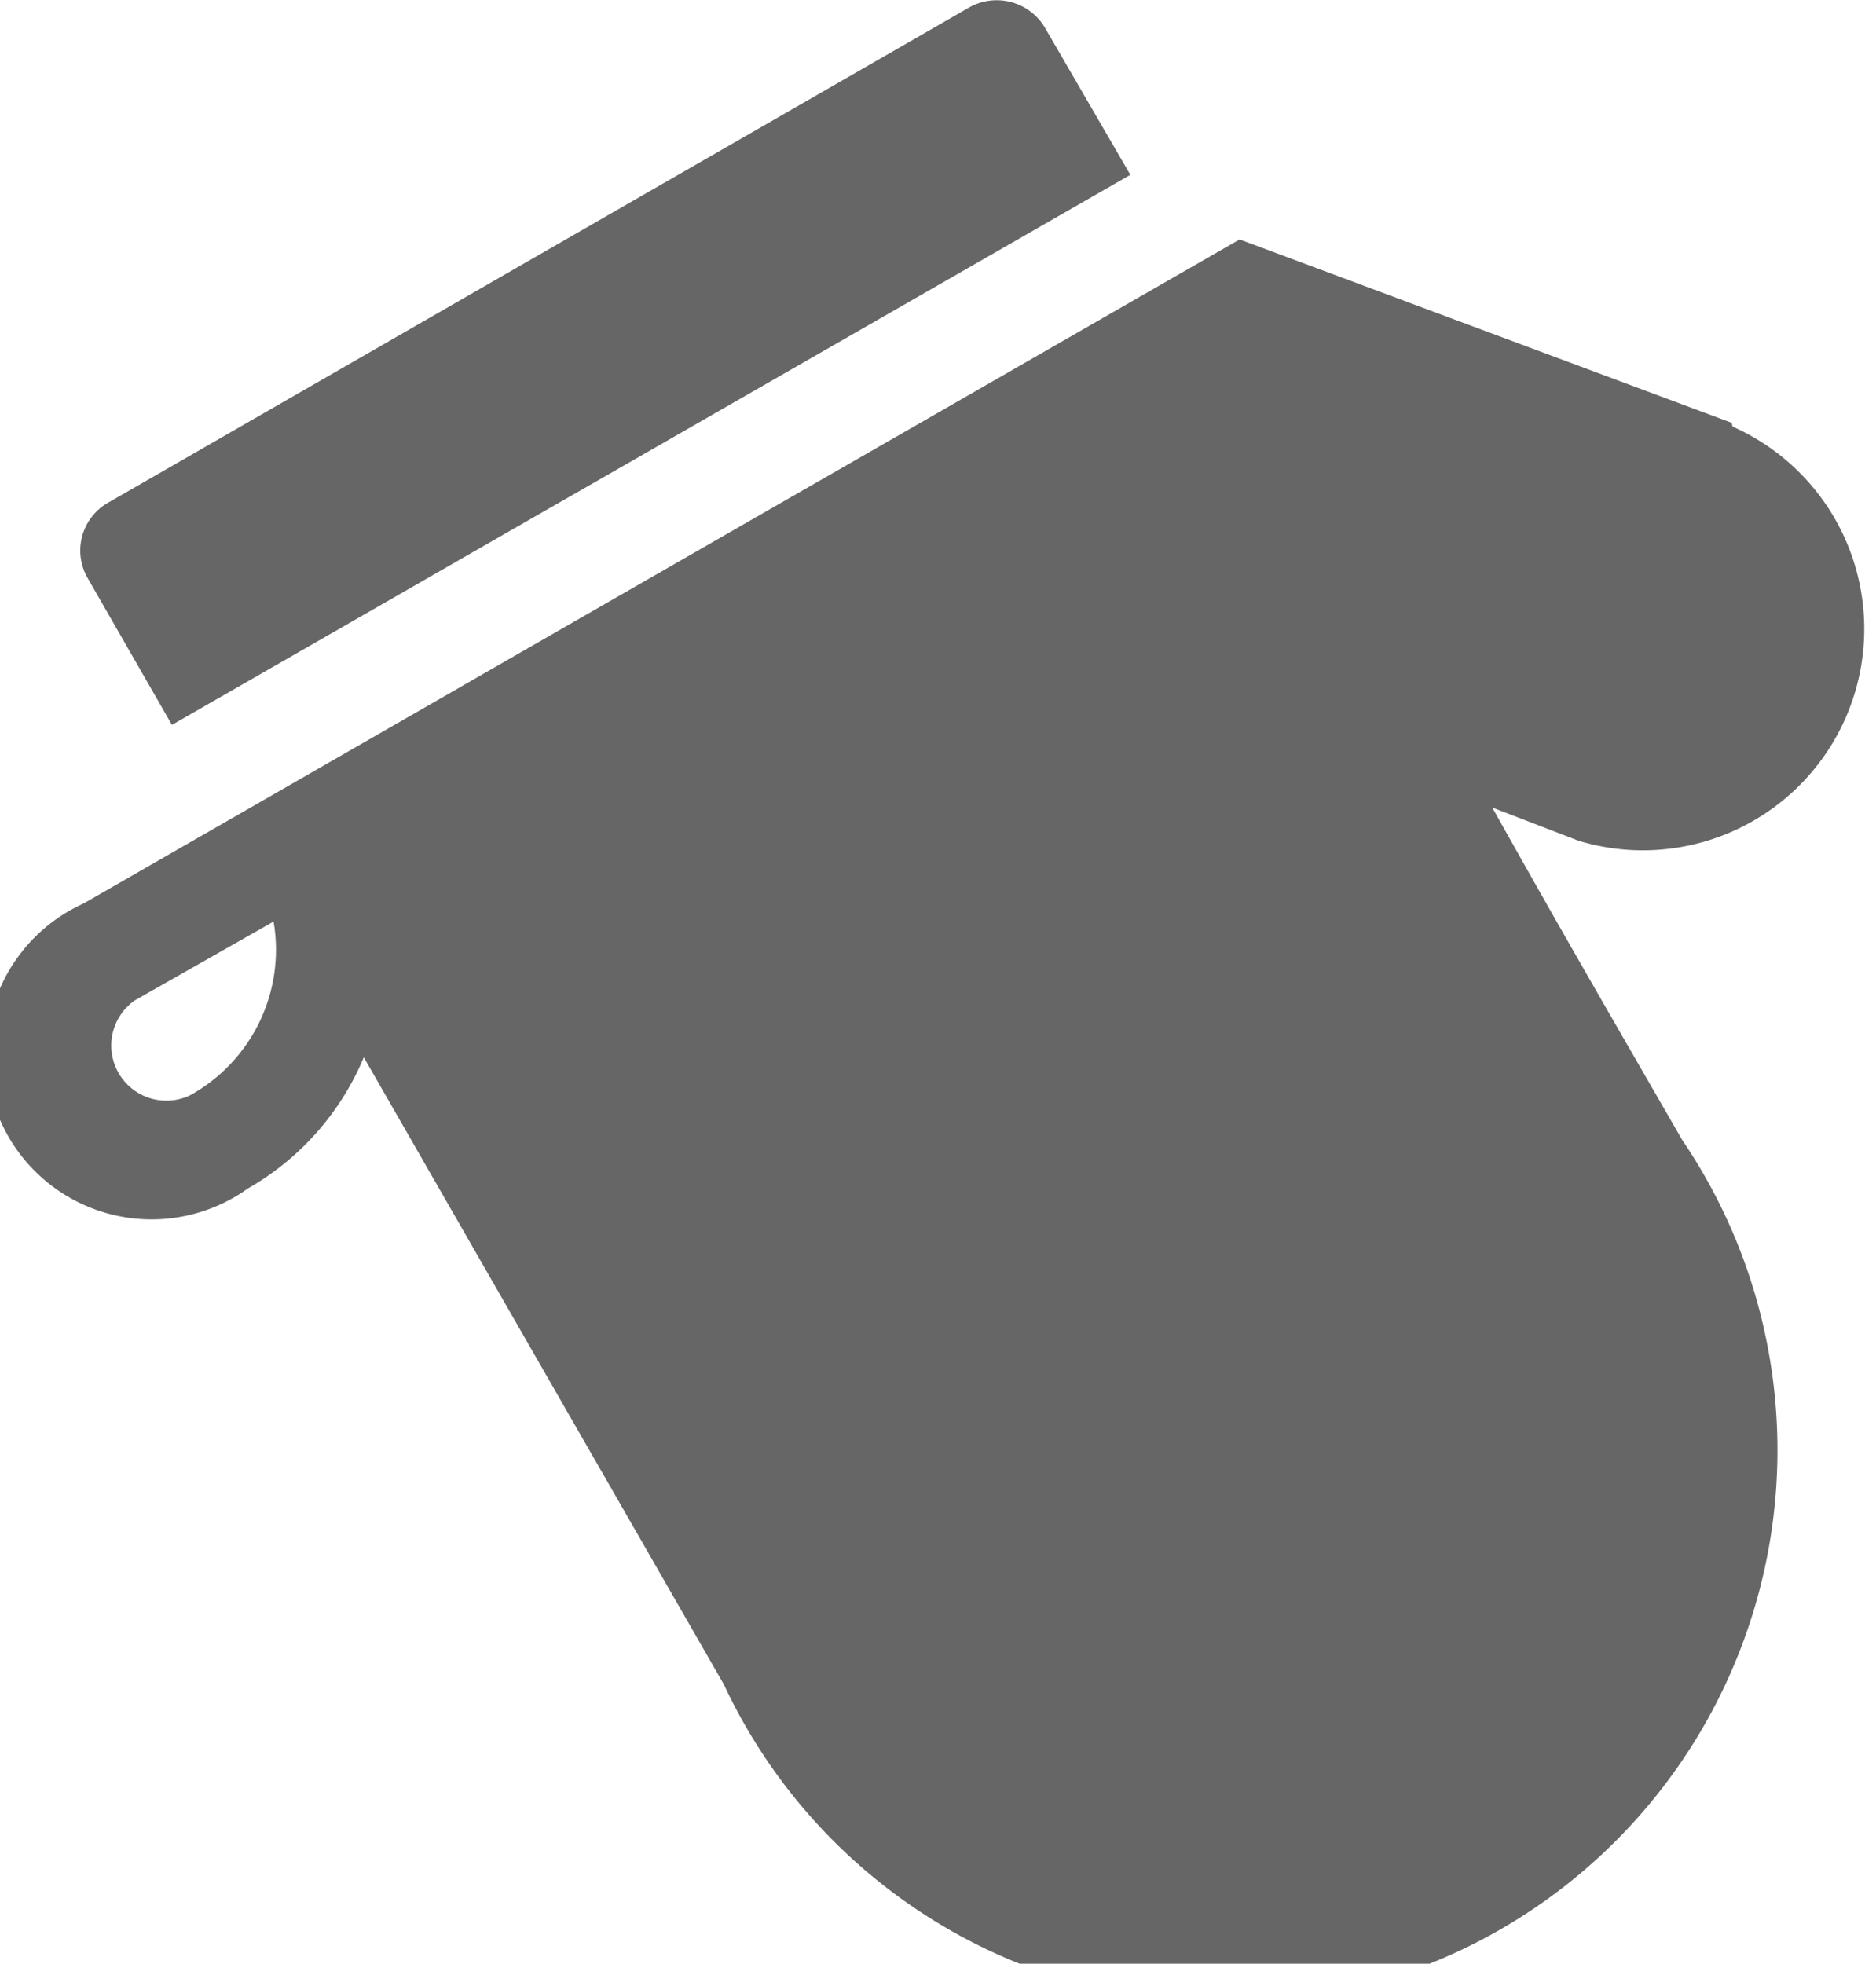
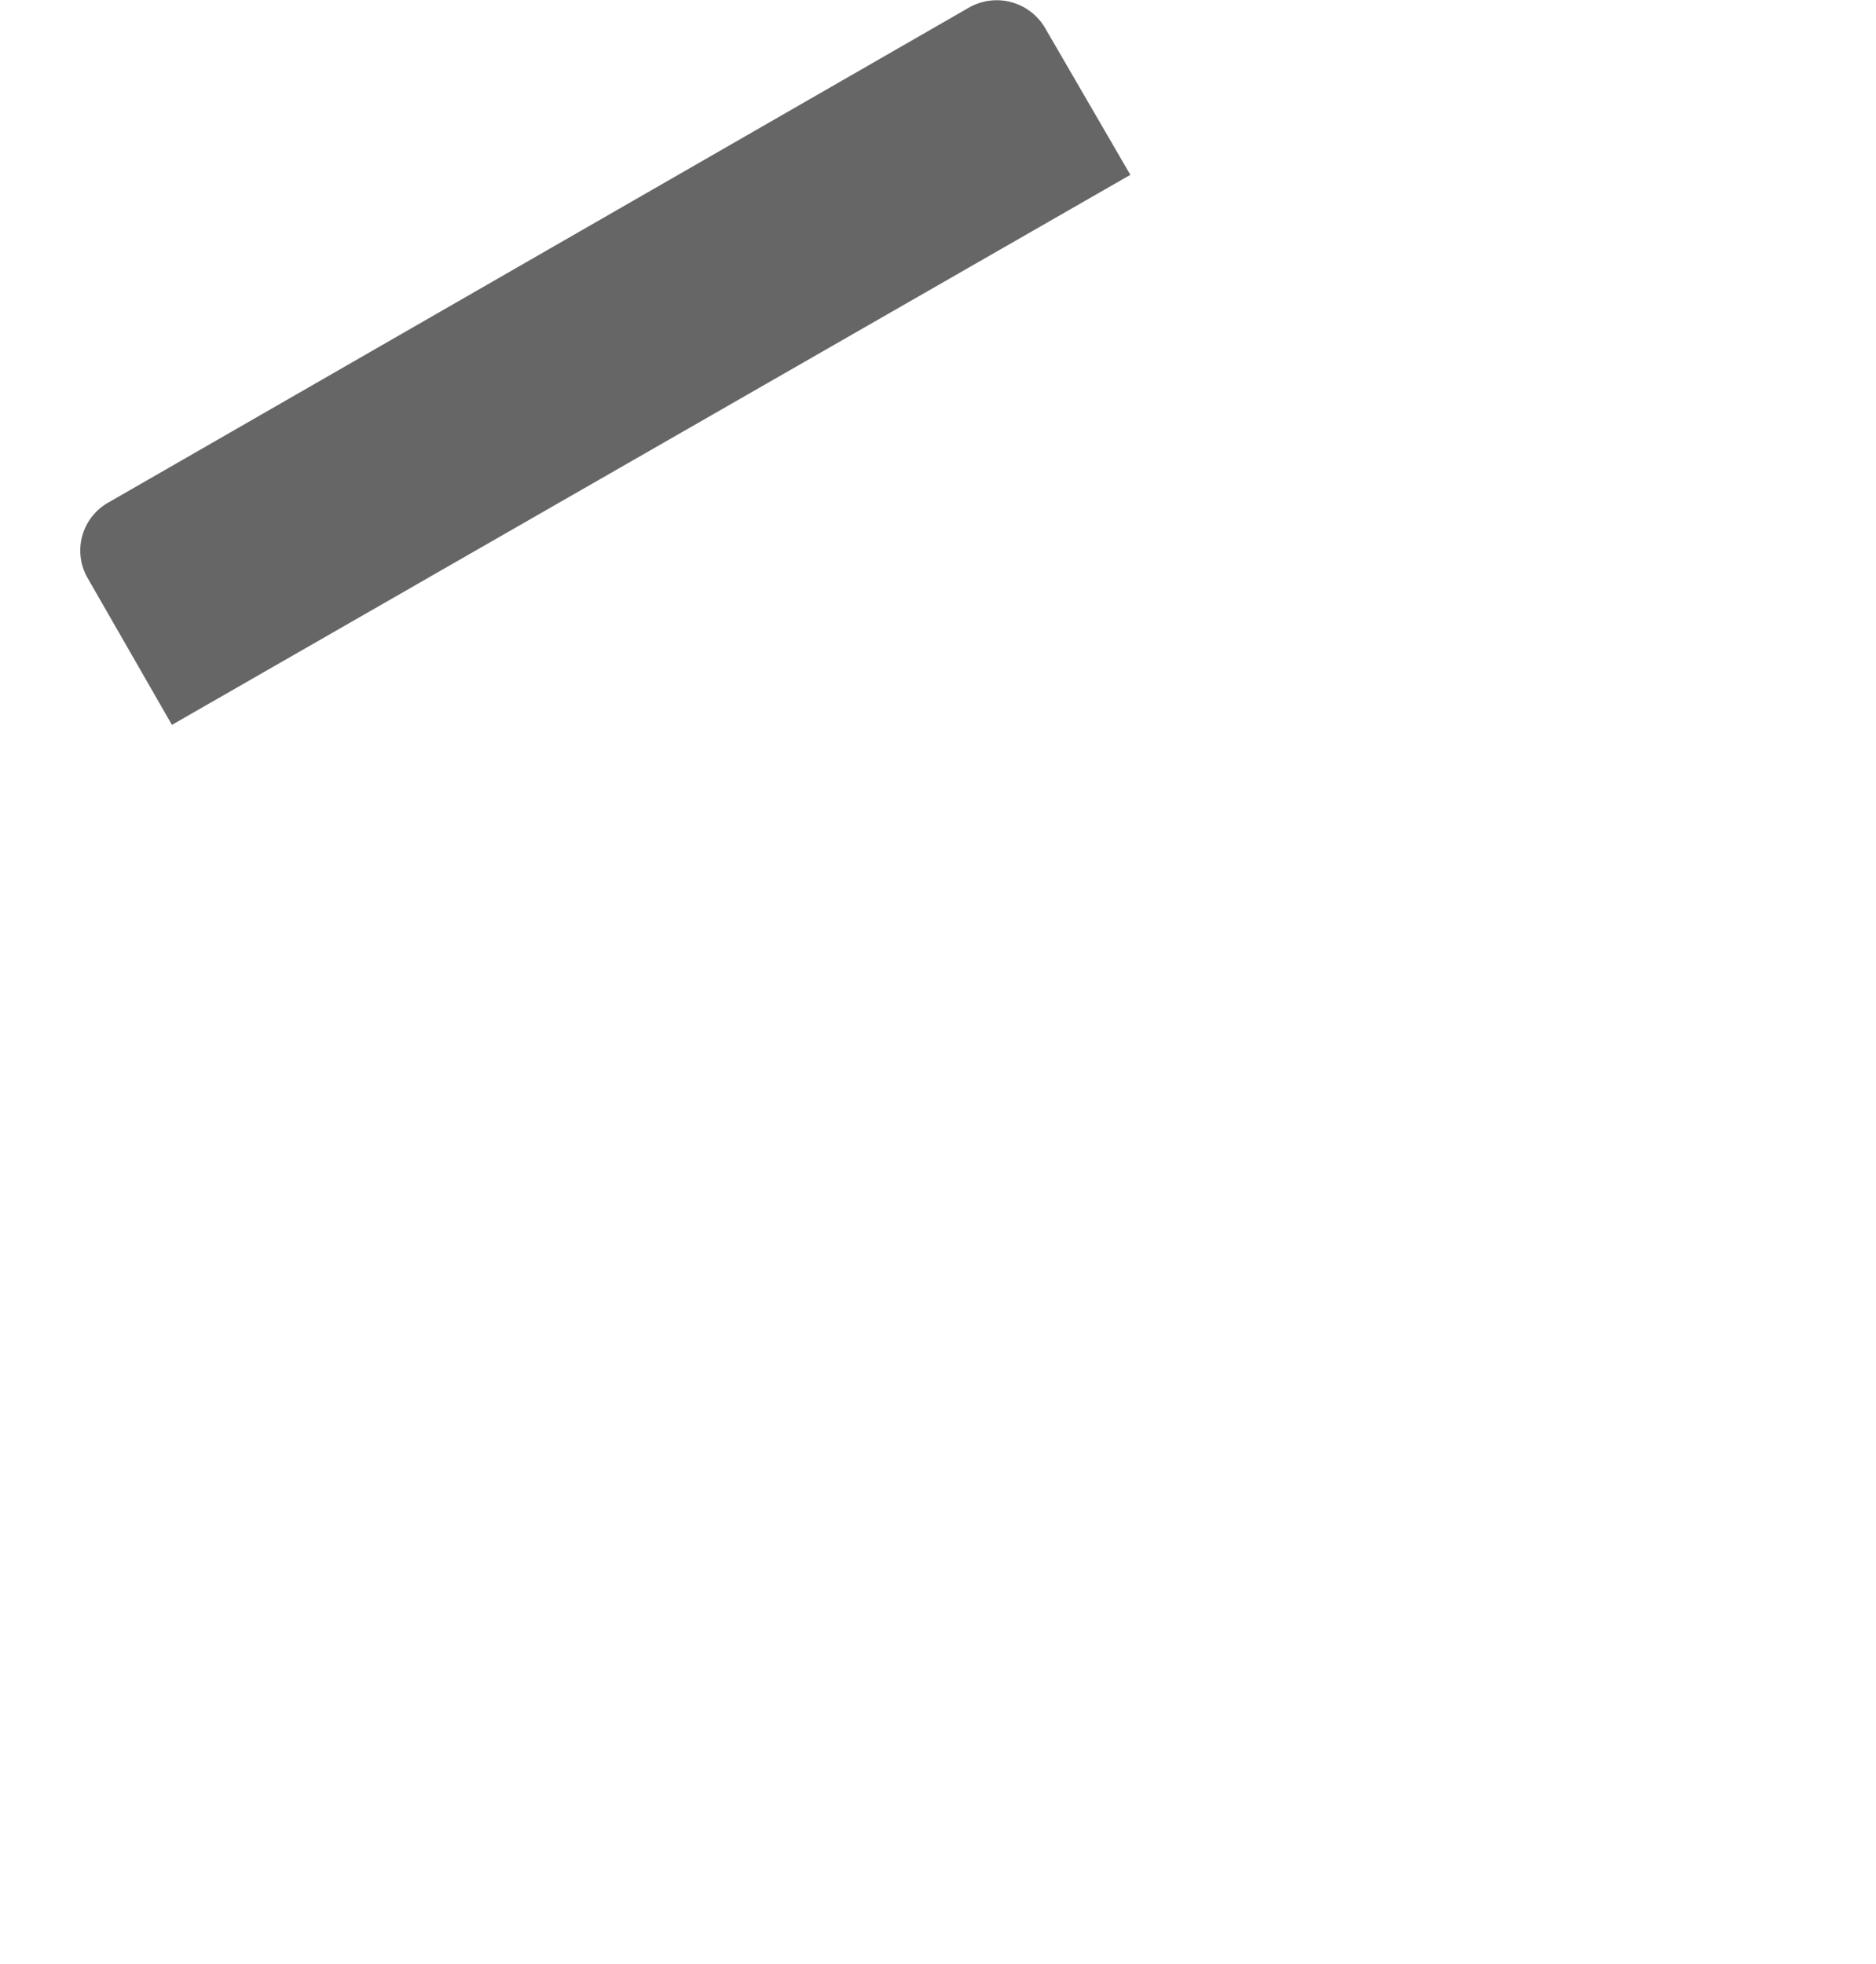
<svg xmlns="http://www.w3.org/2000/svg" viewBox="0 0 19.75 20.67" width="19.748" height="20.669">
  <defs>
    <style>.cls-1{fill:#666;}</style>
  </defs>
  <title>clove</title>
  <g id="Layer_2" data-name="Layer 2">
    <g id="menu">
-       <path class="cls-1" d="M18.23,4.45,13.05,2.52.88,9.51a1.74,1.74,0,1,0,1.73,3,2.86,2.86,0,0,0,1.22-1.38l3.79,6.6A5.82,5.82,0,1,0,17.71,12c-.75-1.3-1.26-2.18-2-3.5l.91.35a2.33,2.33,0,0,0,1.62-4.36ZM2.88,9.7A1.75,1.75,0,0,1,2,11.53a.58.58,0,0,1-.58-1Z" />
      <path class="cls-1" d="M11.9,1.84,11,.29a.59.59,0,0,0-.8-.21L1.14,5.29a.58.58,0,0,0-.22.79l.89,1.55Z" />
    </g>
  </g>
</svg>